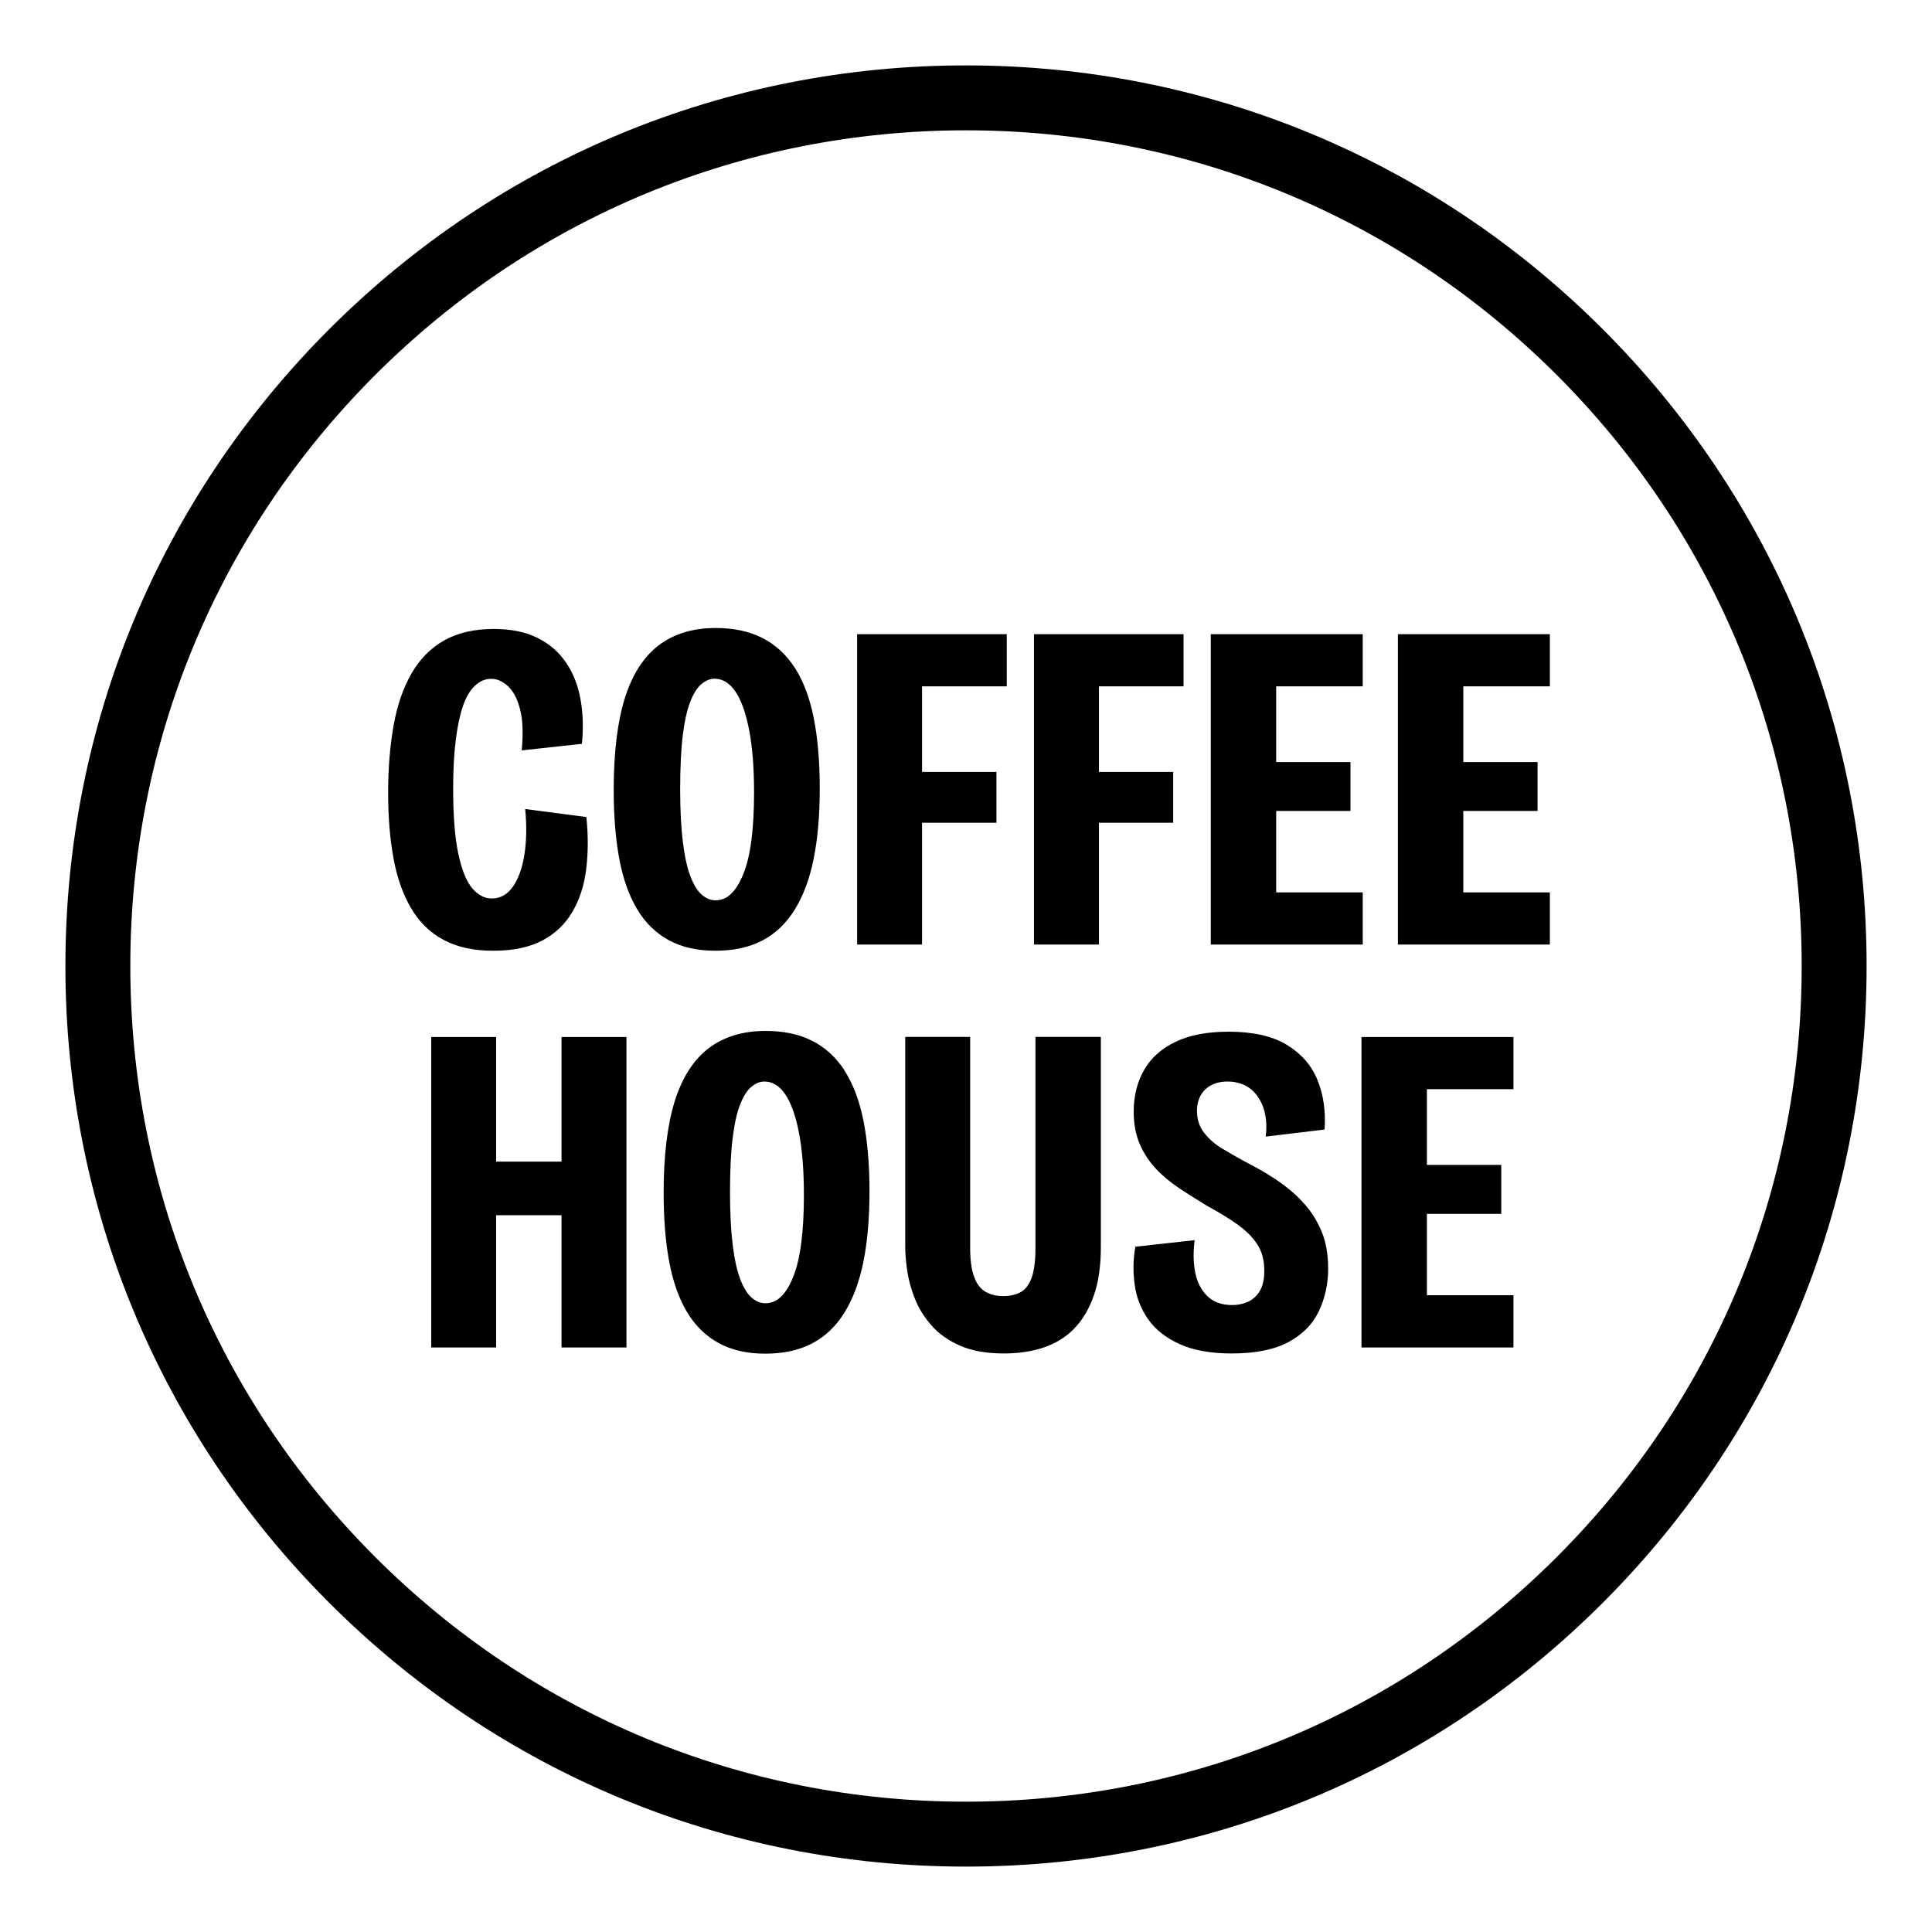
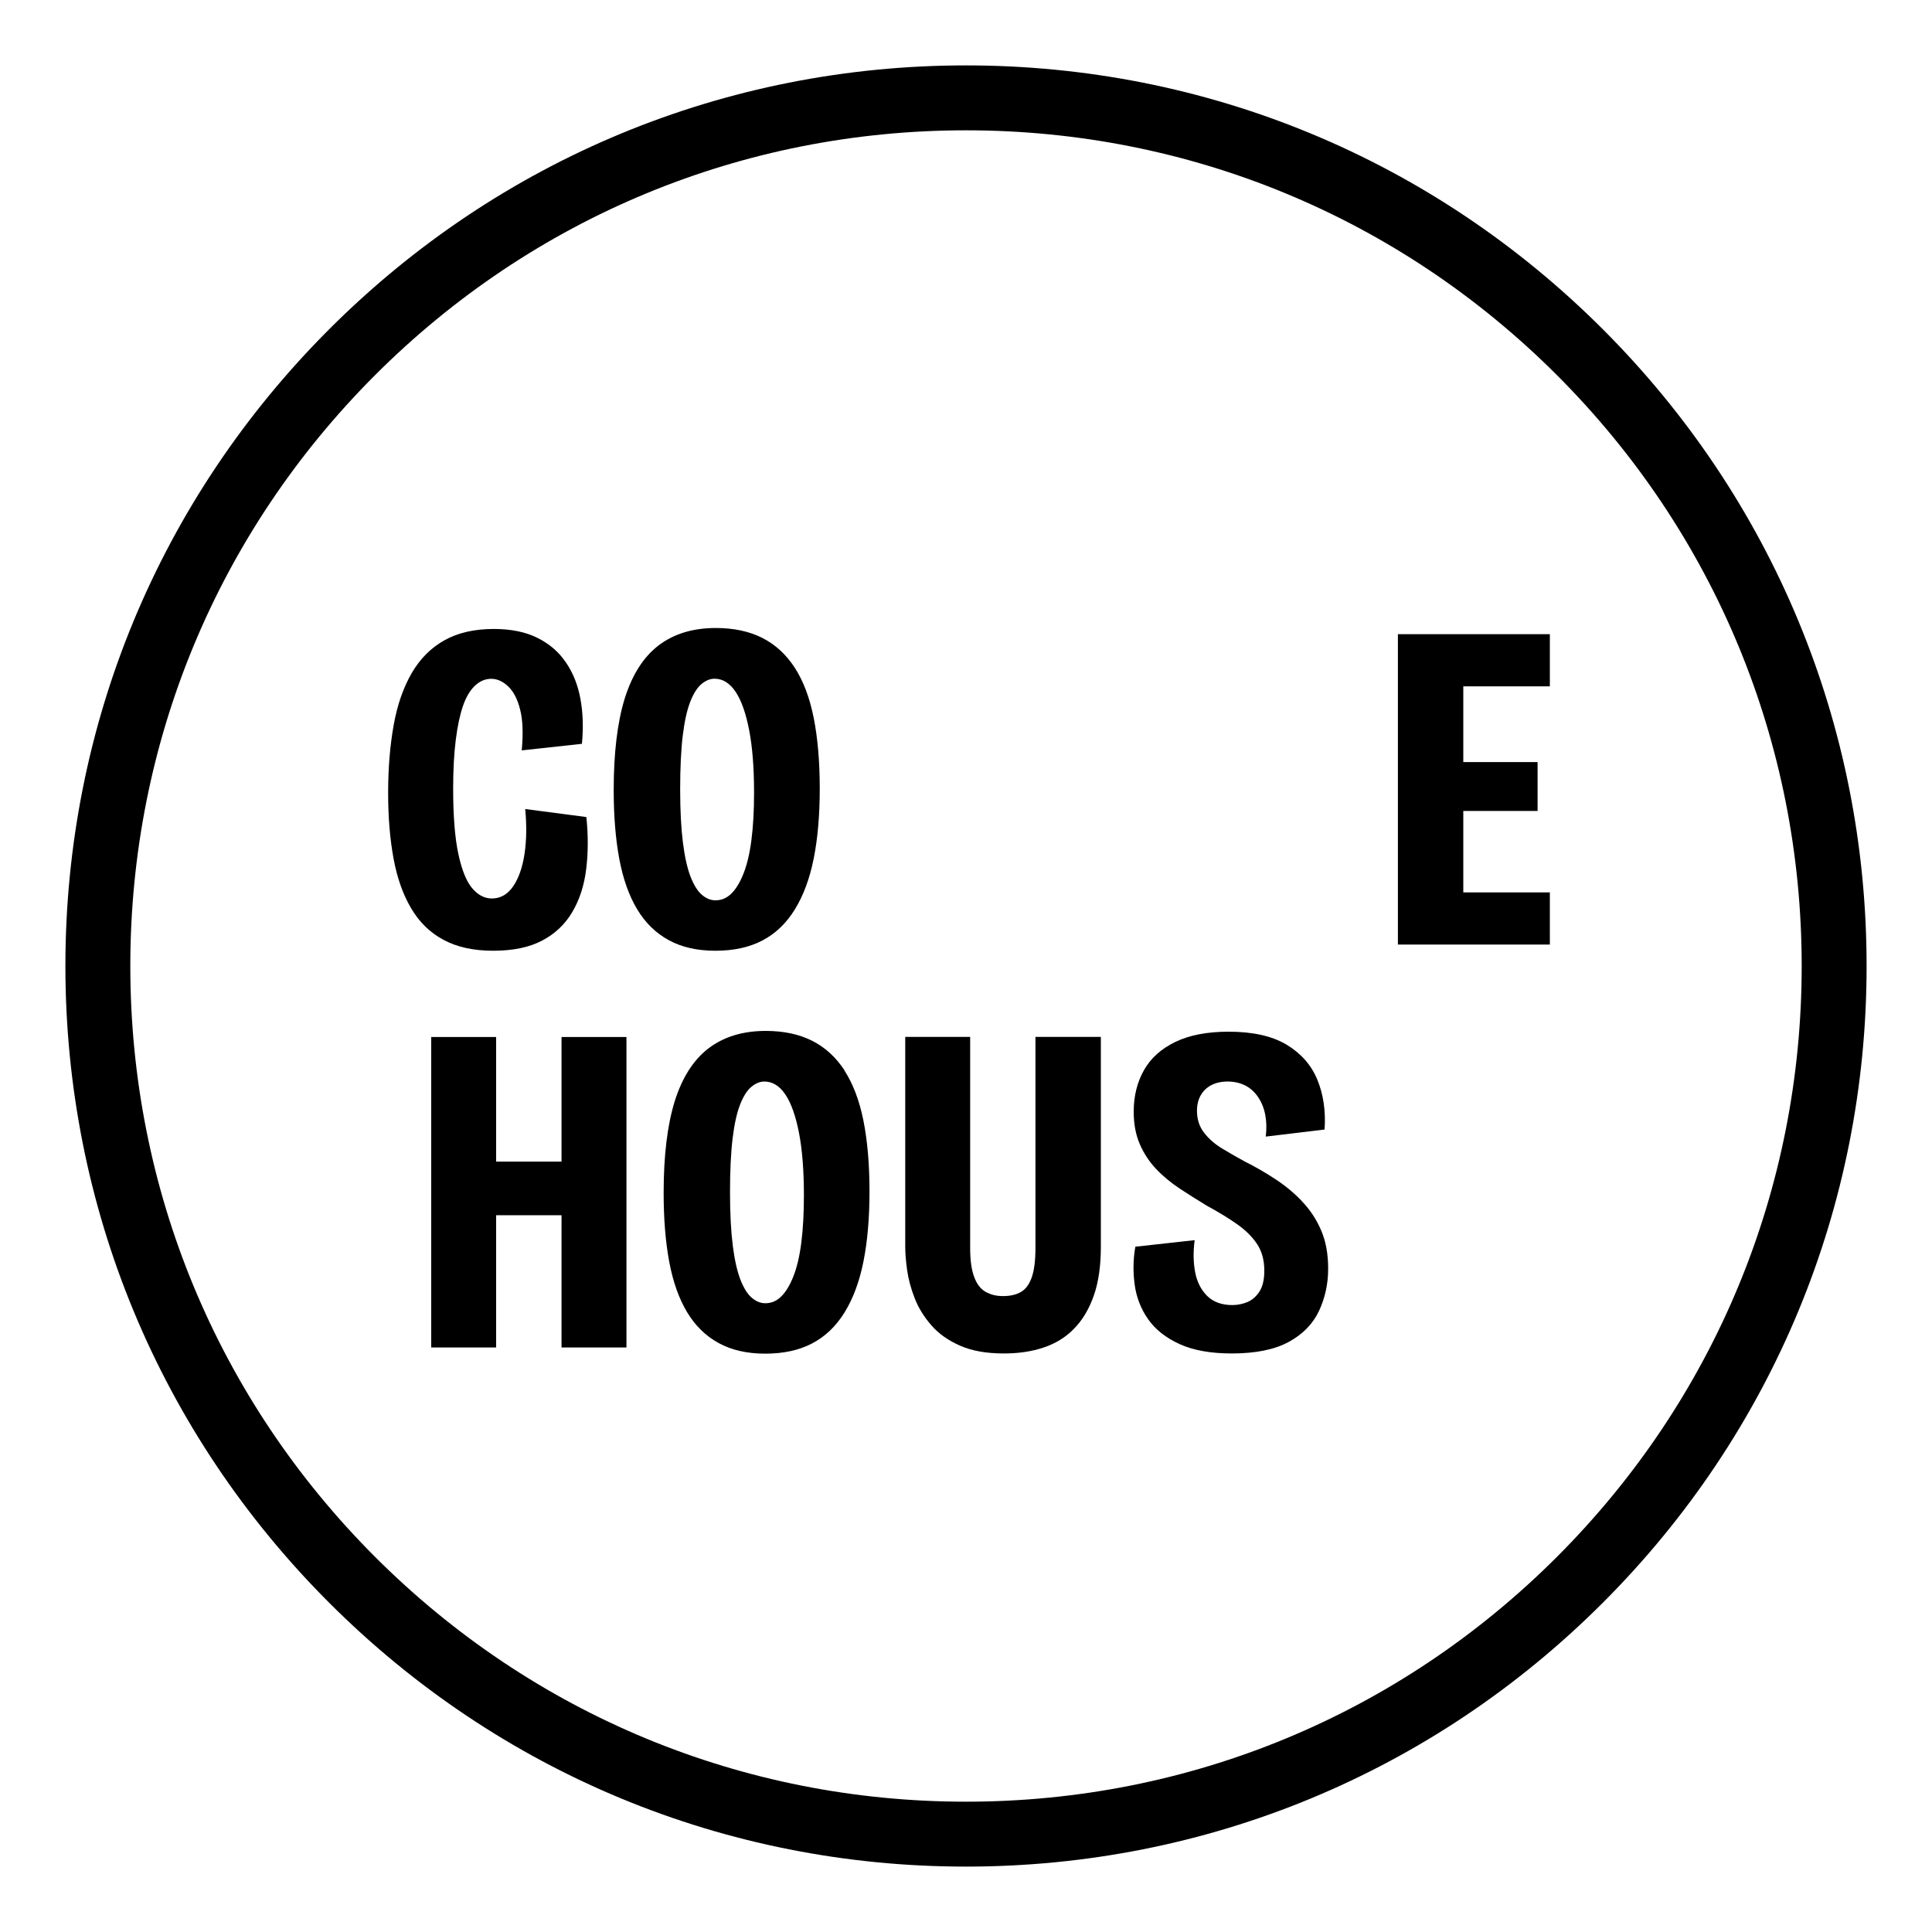
<svg xmlns="http://www.w3.org/2000/svg" id="Layer_1" data-name="Layer 1" viewBox="0 0 200 200">
  <path d="M165.92,34.08c-17.61-17.61-41.02-27.31-65.92-27.31s-48.31,9.7-65.92,27.31C16.47,51.69,6.77,75.1,6.77,100s9.7,48.31,27.31,65.92c17.61,17.61,41.02,27.31,65.92,27.31s48.31-9.7,65.92-27.31c17.61-17.61,27.31-41.02,27.31-65.92s-9.7-48.31-27.31-65.92ZM161.17,161.17c-16.34,16.34-38.06,25.34-61.17,25.34s-44.83-9-61.17-25.34c-16.34-16.34-25.34-38.06-25.34-61.17s9-44.83,25.34-61.17c16.34-16.34,38.06-25.34,61.17-25.34s44.83,9,61.17,25.34c16.34,16.34,25.34,38.06,25.34,61.17s-9,44.83-25.34,61.17Z" />
  <path d="M51.06,98.42c2.05,0,3.73-.35,5.06-1.05,1.33-.7,2.37-1.68,3.12-2.95.75-1.27,1.23-2.74,1.44-4.43.21-1.69.22-3.49.02-5.41l-6.33-.83c.16,1.69.14,3.23-.07,4.63-.21,1.4-.6,2.52-1.17,3.36-.57.84-1.31,1.27-2.22,1.27-.75,0-1.42-.35-2.02-1.05-.6-.7-1.08-1.88-1.44-3.55-.36-1.67-.54-3.94-.54-6.79,0-1.91.09-3.59.27-5.02.18-1.43.43-2.61.75-3.53.32-.93.74-1.62,1.24-2.09.5-.47,1.06-.71,1.68-.71s1.2.26,1.75.78c.55.52.97,1.31,1.24,2.39.28,1.07.33,2.48.17,4.24l6.23-.68c.16-1.66.11-3.2-.15-4.63-.26-1.43-.75-2.69-1.49-3.77-.73-1.09-1.71-1.94-2.95-2.56-1.23-.62-2.74-.93-4.53-.93-2.01,0-3.72.39-5.11,1.17-1.4.78-2.52,1.91-3.38,3.38-.86,1.48-1.49,3.26-1.87,5.36s-.58,4.44-.58,7.04.19,4.8.56,6.82c.37,2.01.98,3.73,1.83,5.16.84,1.43,1.96,2.52,3.36,3.26,1.4.75,3.1,1.12,5.11,1.12Z" />
  <path d="M74.06,98.42c1.88,0,3.5-.35,4.84-1.05,1.35-.7,2.47-1.76,3.36-3.19.89-1.43,1.55-3.19,1.97-5.28.42-2.09.63-4.52.63-7.28s-.21-5.23-.63-7.33c-.42-2.09-1.08-3.82-1.97-5.19-.89-1.36-2.01-2.39-3.36-3.07-1.35-.68-2.95-1.02-4.8-1.02-2.37,0-4.34.6-5.92,1.8-1.57,1.2-2.74,3.04-3.51,5.5-.76,2.47-1.14,5.62-1.14,9.45,0,2.69.19,5.08.58,7.16.39,2.08,1.01,3.81,1.85,5.21.84,1.4,1.93,2.46,3.26,3.19,1.33.73,2.94,1.1,4.82,1.1ZM70.68,76.14c.18-1.48.44-2.65.78-3.51.34-.86.73-1.47,1.17-1.83.44-.36.88-.54,1.34-.54.84,0,1.57.45,2.17,1.34.6.89,1.07,2.22,1.41,3.97.34,1.75.51,3.91.51,6.48,0,1.85-.09,3.48-.27,4.89-.18,1.41-.46,2.58-.83,3.51-.37.93-.8,1.62-1.27,2.07-.47.46-1.01.68-1.63.68-.49,0-.95-.19-1.39-.56-.44-.37-.83-.99-1.17-1.85-.34-.86-.61-2.04-.8-3.53-.19-1.49-.29-3.34-.29-5.55s.09-4.1.27-5.58Z" />
-   <polygon points="95.45 85.17 103.15 85.17 103.15 79.91 95.45 79.91 95.45 71.05 104.22 71.05 104.22 65.65 95.45 65.65 91.7 65.65 88.73 65.65 88.73 97.78 95.45 97.78 95.45 85.17" />
-   <polygon points="113.76 85.17 121.45 85.17 121.45 79.91 113.76 79.91 113.76 71.05 122.52 71.05 122.52 65.65 113.76 65.65 110.01 65.65 107.04 65.65 107.04 97.78 113.76 97.78 113.76 85.17" />
-   <polygon points="132.11 97.78 141.07 97.78 141.07 92.38 132.11 92.38 132.11 83.95 139.8 83.95 139.8 78.89 132.11 78.89 132.11 71.05 141.07 71.05 141.07 65.65 132.11 65.65 129.67 65.65 125.34 65.65 125.34 97.78 129.67 97.78 132.11 97.78" />
  <polygon points="149.04 65.65 144.71 65.65 144.71 97.78 149.04 97.78 151.48 97.78 160.44 97.78 160.44 92.38 151.48 92.38 151.48 83.95 159.17 83.95 159.17 78.89 151.48 78.89 151.48 71.05 160.44 71.05 160.44 65.65 151.48 65.65 149.04 65.65" />
  <polygon points="58.13 120.25 51.36 120.25 51.36 107.35 44.64 107.35 44.64 139.49 51.36 139.49 51.36 125.8 58.13 125.8 58.13 139.49 64.85 139.49 64.85 107.35 58.13 107.35 58.13 120.25" />
  <path d="M87.43,110.81c-.89-1.36-2.01-2.39-3.36-3.07-1.35-.68-2.95-1.02-4.8-1.02-2.37,0-4.34.6-5.92,1.8-1.57,1.2-2.74,3.04-3.51,5.5-.76,2.47-1.14,5.62-1.14,9.45,0,2.69.19,5.08.58,7.16.39,2.08,1.01,3.81,1.85,5.21.84,1.4,1.93,2.46,3.26,3.19,1.33.73,2.94,1.1,4.82,1.1s3.5-.35,4.84-1.05c1.35-.7,2.47-1.76,3.36-3.19.89-1.43,1.55-3.19,1.97-5.28.42-2.09.63-4.52.63-7.28s-.21-5.23-.63-7.33c-.42-2.09-1.08-3.82-1.97-5.19ZM82.95,128.65c-.18,1.41-.46,2.58-.83,3.51-.37.93-.8,1.62-1.27,2.07-.47.46-1.01.68-1.63.68-.49,0-.95-.19-1.39-.56-.44-.37-.83-.99-1.17-1.85-.34-.86-.61-2.04-.8-3.53-.19-1.49-.29-3.34-.29-5.55s.09-4.1.27-5.58c.18-1.48.44-2.65.78-3.51.34-.86.73-1.47,1.17-1.83.44-.36.88-.54,1.34-.54.84,0,1.57.45,2.17,1.34.6.89,1.07,2.22,1.41,3.97.34,1.75.51,3.91.51,6.48,0,1.85-.09,3.48-.27,4.89Z" />
  <path d="M107.19,129.16c0,1.33-.13,2.36-.39,3.09-.26.73-.64,1.23-1.14,1.51-.5.28-1.11.41-1.83.41s-1.28-.15-1.8-.44c-.52-.29-.92-.81-1.19-1.56-.28-.75-.41-1.75-.41-3.02v-21.81h-6.72v21.72c0,.65.06,1.44.19,2.39.13.94.39,1.92.78,2.92.39,1.01.97,1.95,1.73,2.82.76.88,1.76,1.58,2.99,2.12,1.23.54,2.74.8,4.53.8,1.49,0,2.86-.2,4.09-.61,1.23-.41,2.29-1.05,3.16-1.95.88-.89,1.56-2.04,2.05-3.43.49-1.4.73-3.08.73-5.06v-21.72h-6.77v21.81Z" />
  <path d="M134.77,124.34c-.84-.88-1.78-1.65-2.8-2.31-1.02-.67-2.05-1.26-3.09-1.78-.78-.42-1.56-.87-2.34-1.34-.78-.47-1.41-1.02-1.9-1.66-.49-.63-.73-1.39-.73-2.26,0-.62.13-1.15.39-1.61.26-.45.62-.8,1.1-1.05.47-.24,1.03-.37,1.68-.37.68,0,1.29.14,1.83.41.54.28.98.68,1.34,1.22.36.54.6,1.14.73,1.83.13.68.15,1.43.05,2.24l6.09-.73c.13-1.91-.12-3.63-.75-5.16-.63-1.53-1.7-2.73-3.19-3.63-1.49-.89-3.49-1.34-5.99-1.34-2.21,0-4.04.35-5.5,1.05-1.46.7-2.55,1.67-3.26,2.92-.71,1.25-1.07,2.69-1.07,4.31,0,1.27.21,2.39.63,3.36.42.97.99,1.83,1.7,2.58.71.75,1.53,1.42,2.43,2.02.91.6,1.85,1.19,2.82,1.78,1.2.65,2.25,1.29,3.14,1.92.89.63,1.58,1.32,2.07,2.07.49.75.73,1.66.73,2.73,0,.91-.16,1.62-.49,2.14-.33.52-.74.88-1.24,1.1-.5.21-1.03.32-1.58.32-1.1,0-1.97-.32-2.61-.95-.63-.63-1.05-1.45-1.24-2.46-.19-1.01-.21-2.11-.05-3.31l-6.14.68c-.23,1.3-.25,2.6-.07,3.92.18,1.32.64,2.51,1.39,3.58.75,1.07,1.83,1.93,3.26,2.58,1.43.65,3.23.97,5.4.97,2.47,0,4.43-.4,5.89-1.19,1.46-.79,2.51-1.87,3.14-3.21.63-1.35.95-2.8.95-4.36s-.24-2.86-.73-3.99c-.49-1.14-1.15-2.14-2-3.02Z" />
-   <polygon points="145.28 107.35 140.94 107.35 140.94 139.49 145.28 139.49 147.71 139.49 156.67 139.49 156.67 134.08 147.71 134.08 147.71 125.66 155.41 125.66 155.41 120.59 147.71 120.59 147.71 112.75 156.67 112.75 156.67 107.35 147.71 107.35 145.28 107.35" />
</svg>